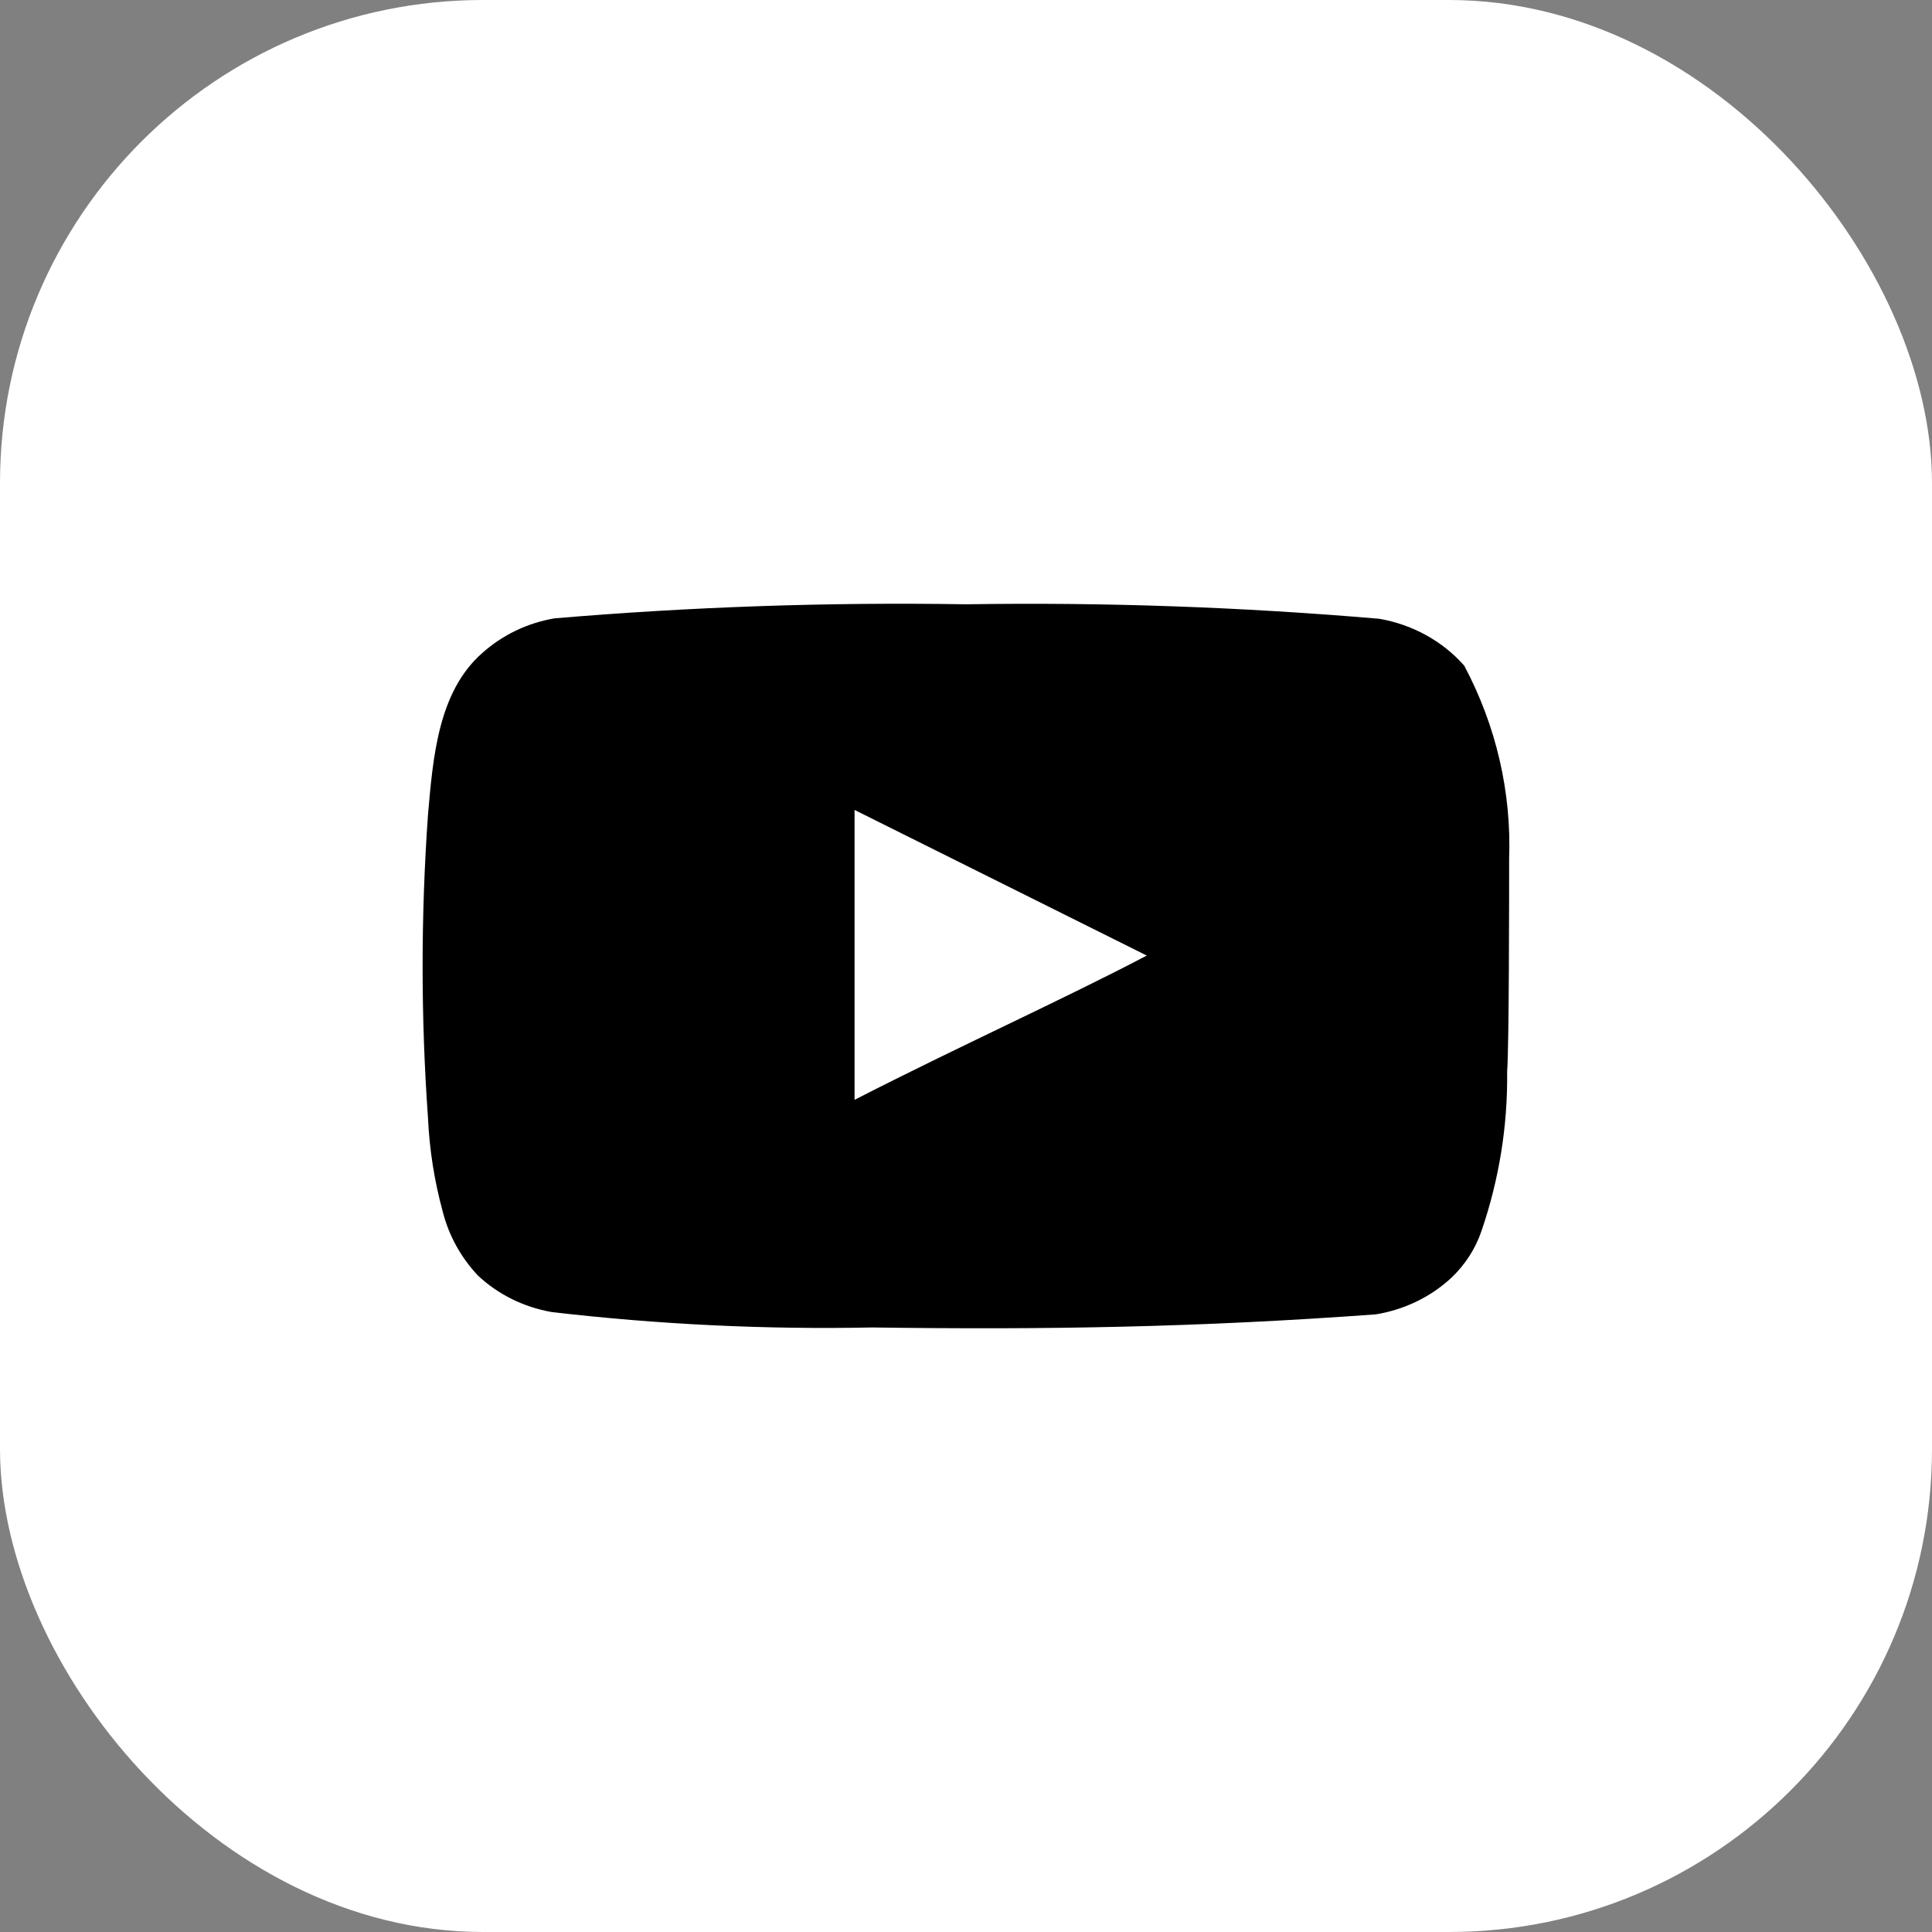
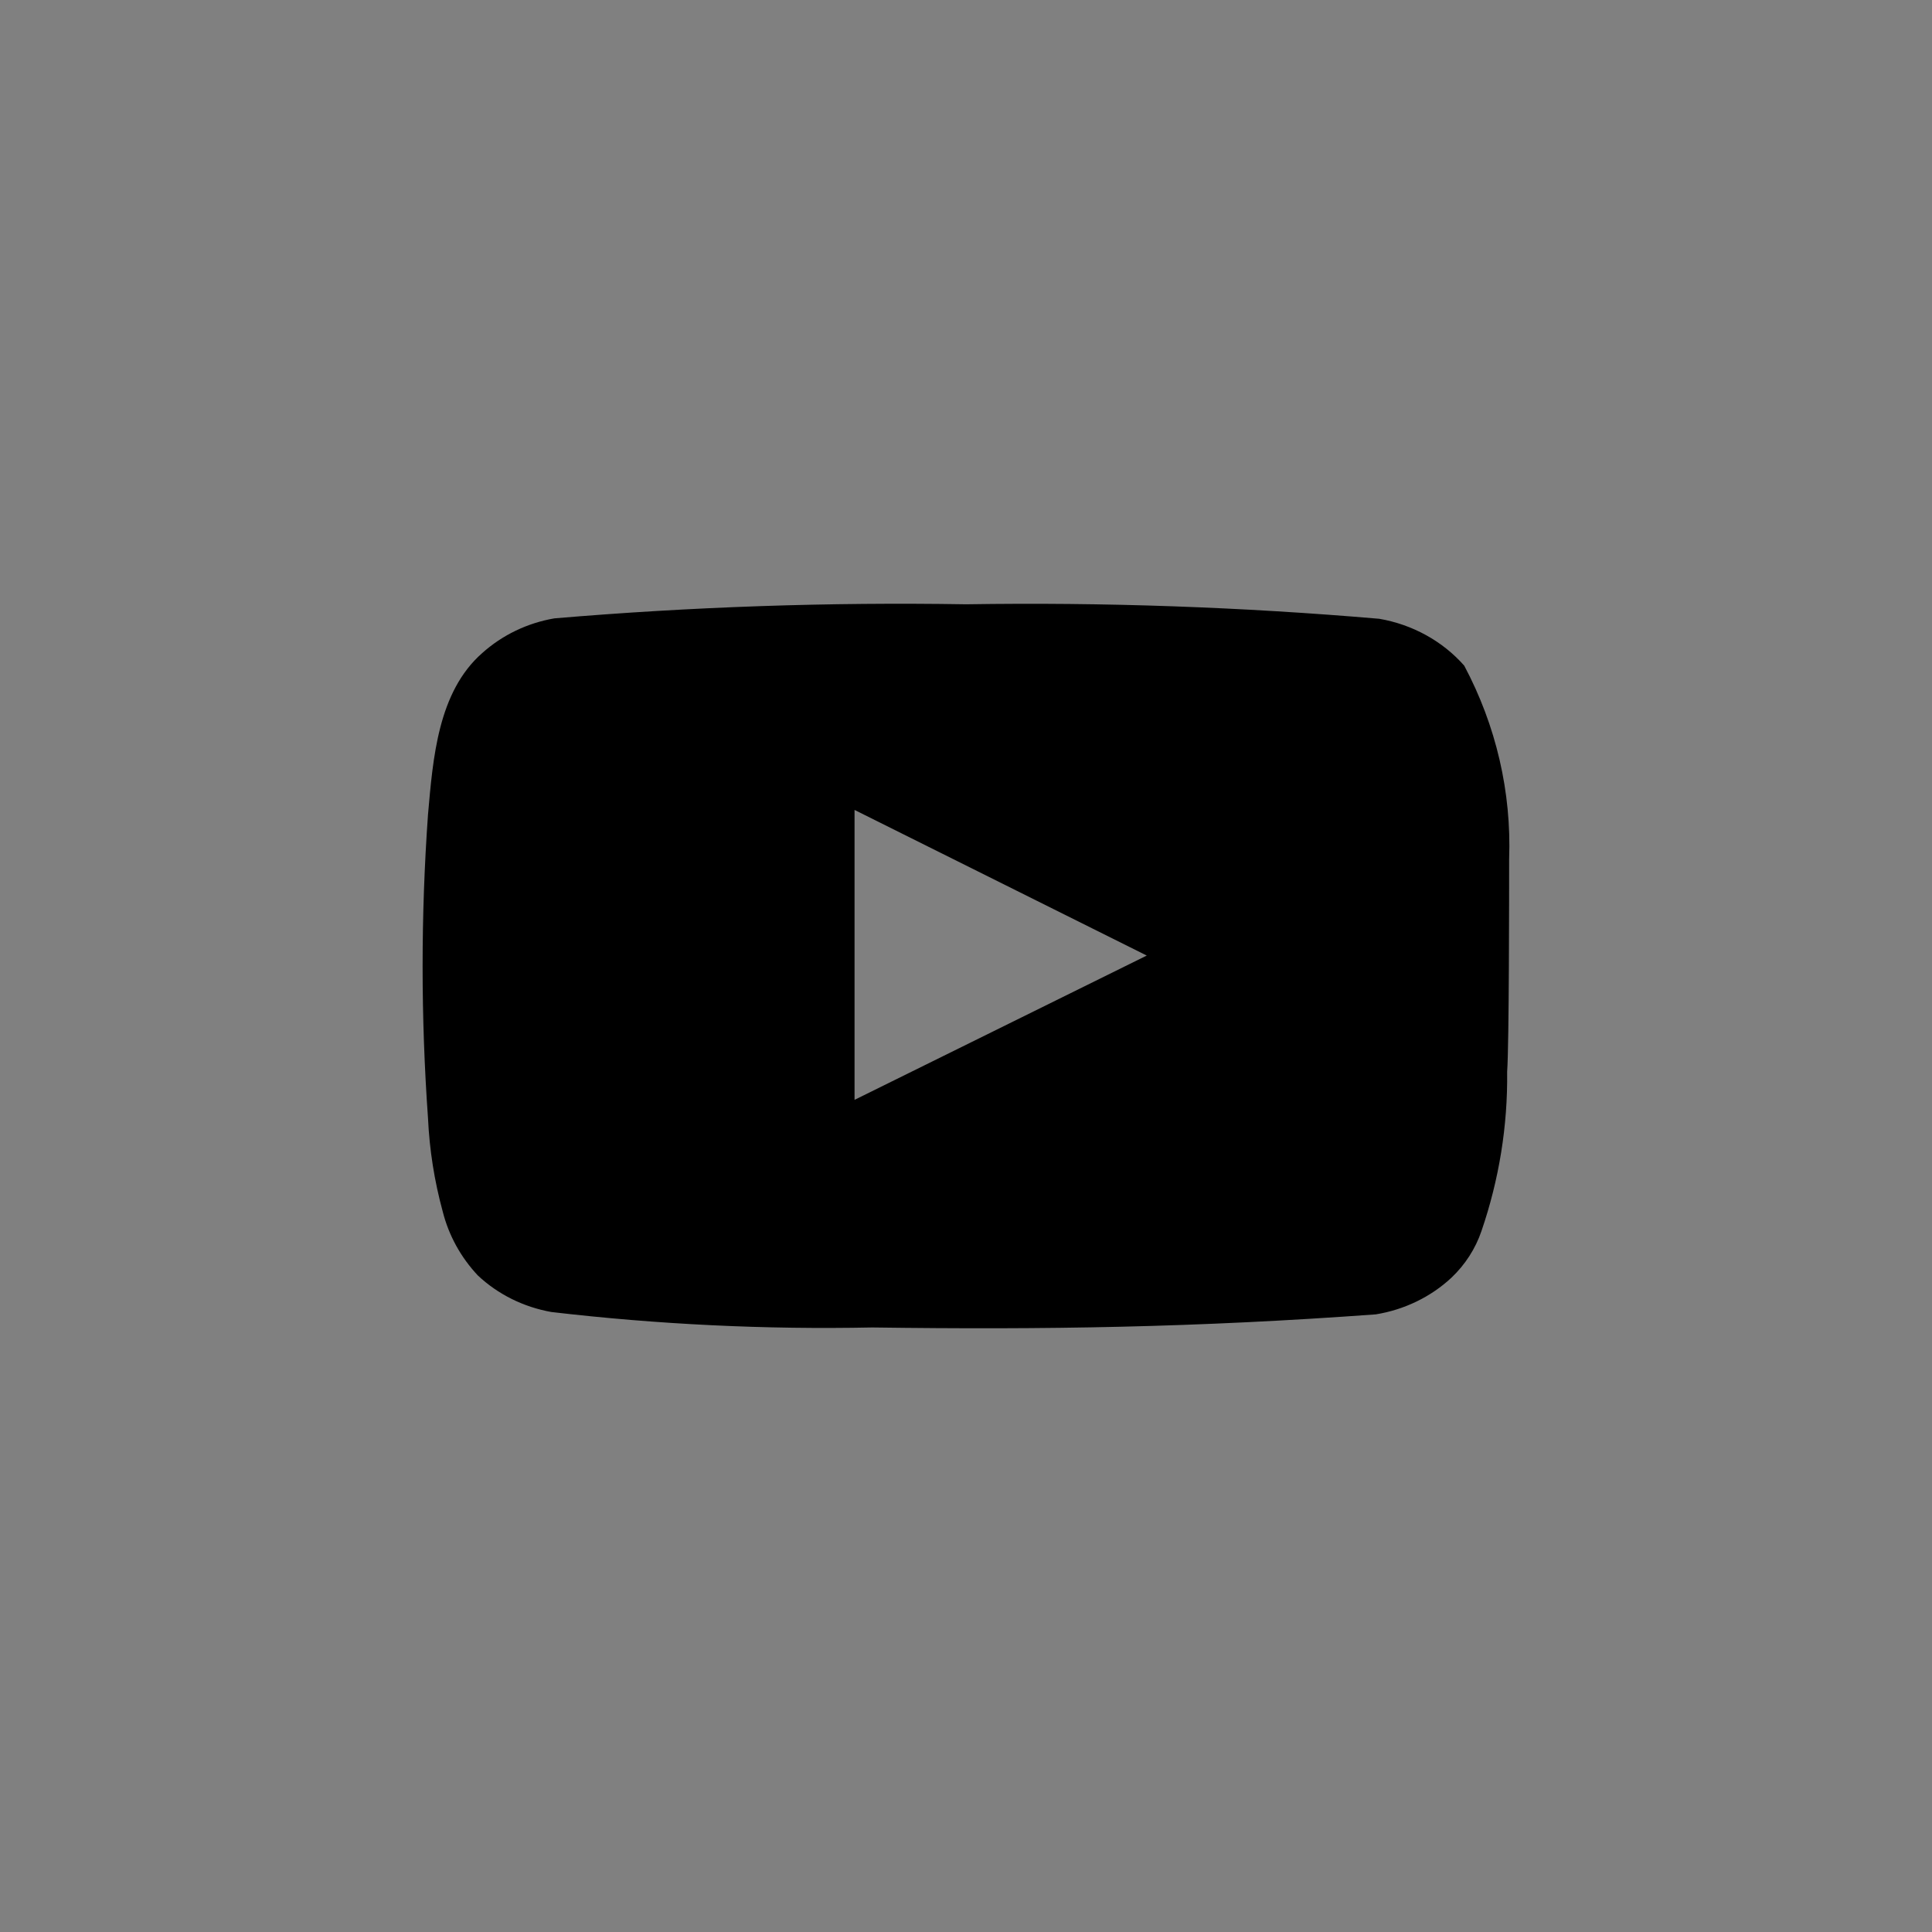
<svg xmlns="http://www.w3.org/2000/svg" width="32" height="32" viewBox="0 0 32 32" fill="none">
  <rect x="0" y="0" width="32" height="32" fill="#808080" stroke="none" />
-   <rect width="32" height="32" rx="8" fill="white" />
-   <path d="M24.996 14.229C25.036 13.119 24.78 12.017 24.252 11.025C23.893 10.618 23.395 10.344 22.845 10.249C20.57 10.054 18.286 9.973 16.002 10.009C13.726 9.972 11.449 10.05 9.182 10.242C8.734 10.319 8.319 10.519 7.988 10.816C7.253 11.46 7.171 12.561 7.089 13.492C6.97 15.166 6.97 16.845 7.089 18.519C7.113 19.043 7.195 19.563 7.334 20.071C7.433 20.462 7.632 20.825 7.915 21.126C8.248 21.439 8.672 21.649 9.133 21.731C10.896 21.937 12.672 22.023 14.448 21.987C17.31 22.026 19.82 21.987 22.788 21.77C23.26 21.693 23.697 21.482 24.039 21.164C24.268 20.947 24.439 20.681 24.538 20.389C24.83 19.537 24.974 18.646 24.963 17.751C24.996 17.317 24.996 14.695 24.996 14.229ZM14.154 18.217V13.415L18.994 15.827C17.637 16.541 15.846 17.348 14.154 18.217Z" fill="black" />
+   <path d="M24.996 14.229C25.036 13.119 24.78 12.017 24.252 11.025C23.893 10.618 23.395 10.344 22.845 10.249C20.57 10.054 18.286 9.973 16.002 10.009C13.726 9.972 11.449 10.05 9.182 10.242C8.734 10.319 8.319 10.519 7.988 10.816C7.253 11.46 7.171 12.561 7.089 13.492C6.97 15.166 6.97 16.845 7.089 18.519C7.113 19.043 7.195 19.563 7.334 20.071C7.433 20.462 7.632 20.825 7.915 21.126C8.248 21.439 8.672 21.649 9.133 21.731C10.896 21.937 12.672 22.023 14.448 21.987C17.31 22.026 19.82 21.987 22.788 21.77C23.26 21.693 23.697 21.482 24.039 21.164C24.268 20.947 24.439 20.681 24.538 20.389C24.83 19.537 24.974 18.646 24.963 17.751C24.996 17.317 24.996 14.695 24.996 14.229ZM14.154 18.217V13.415L18.994 15.827Z" fill="black" />
</svg>